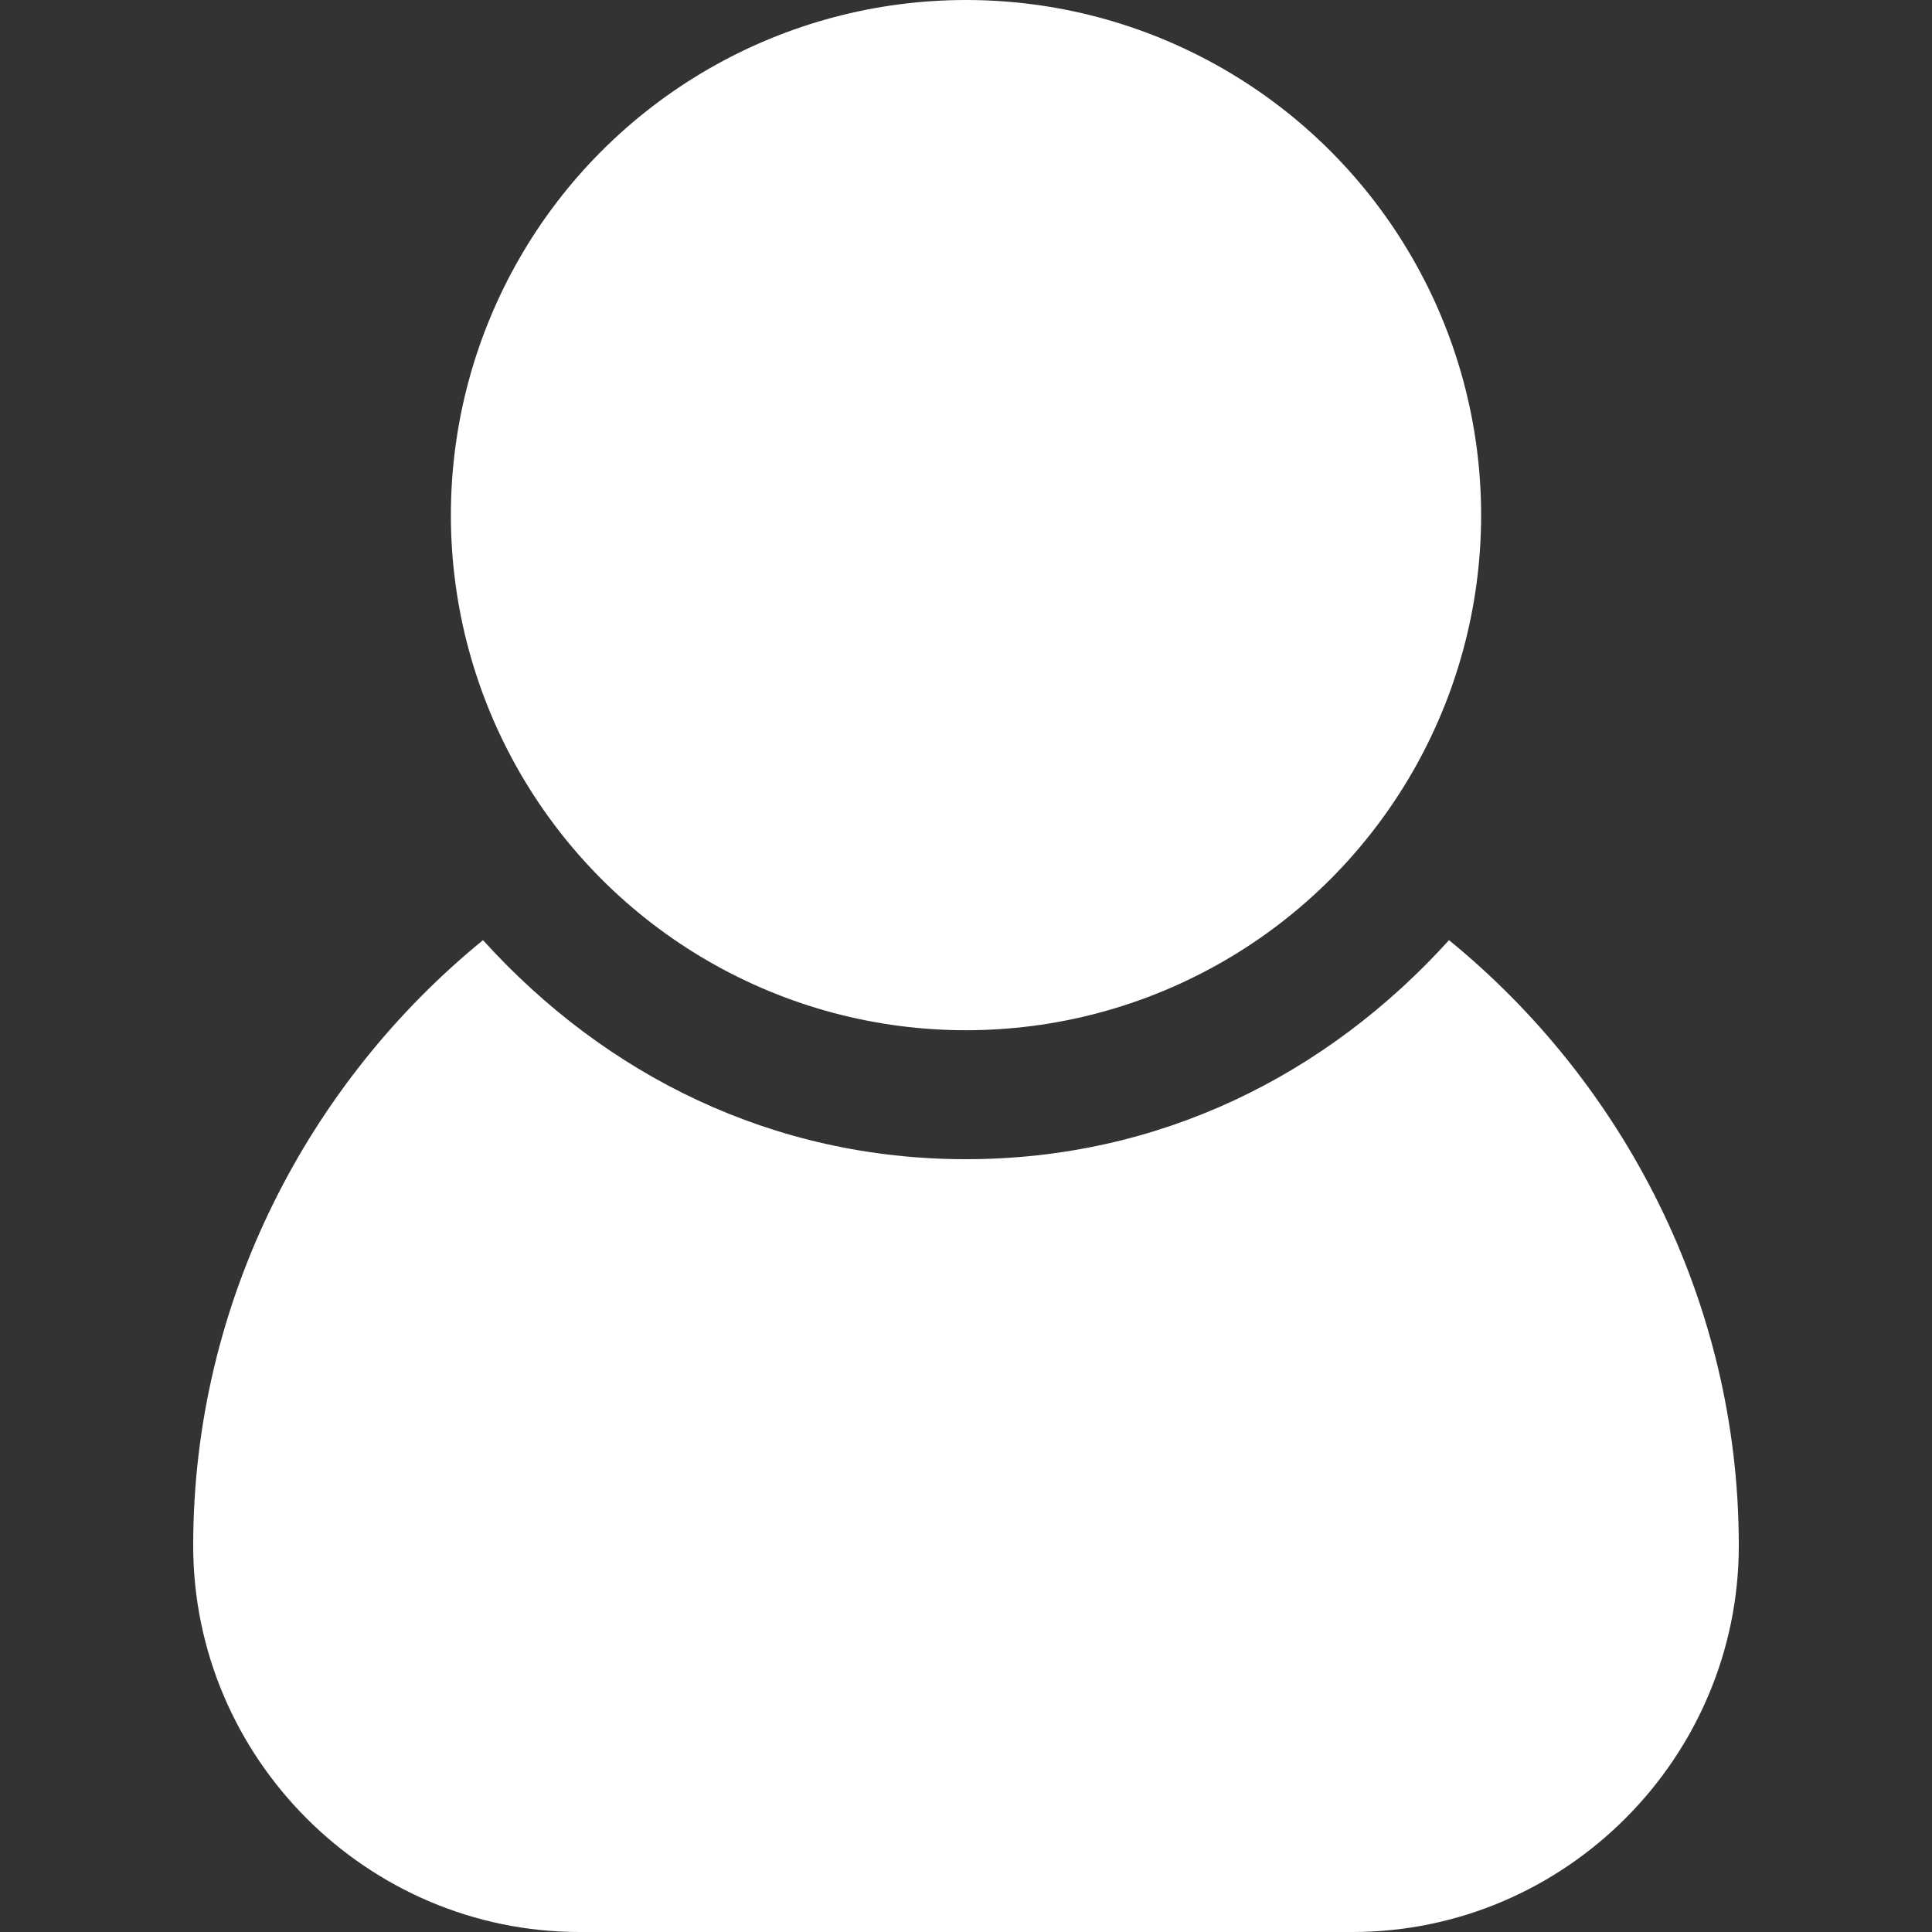
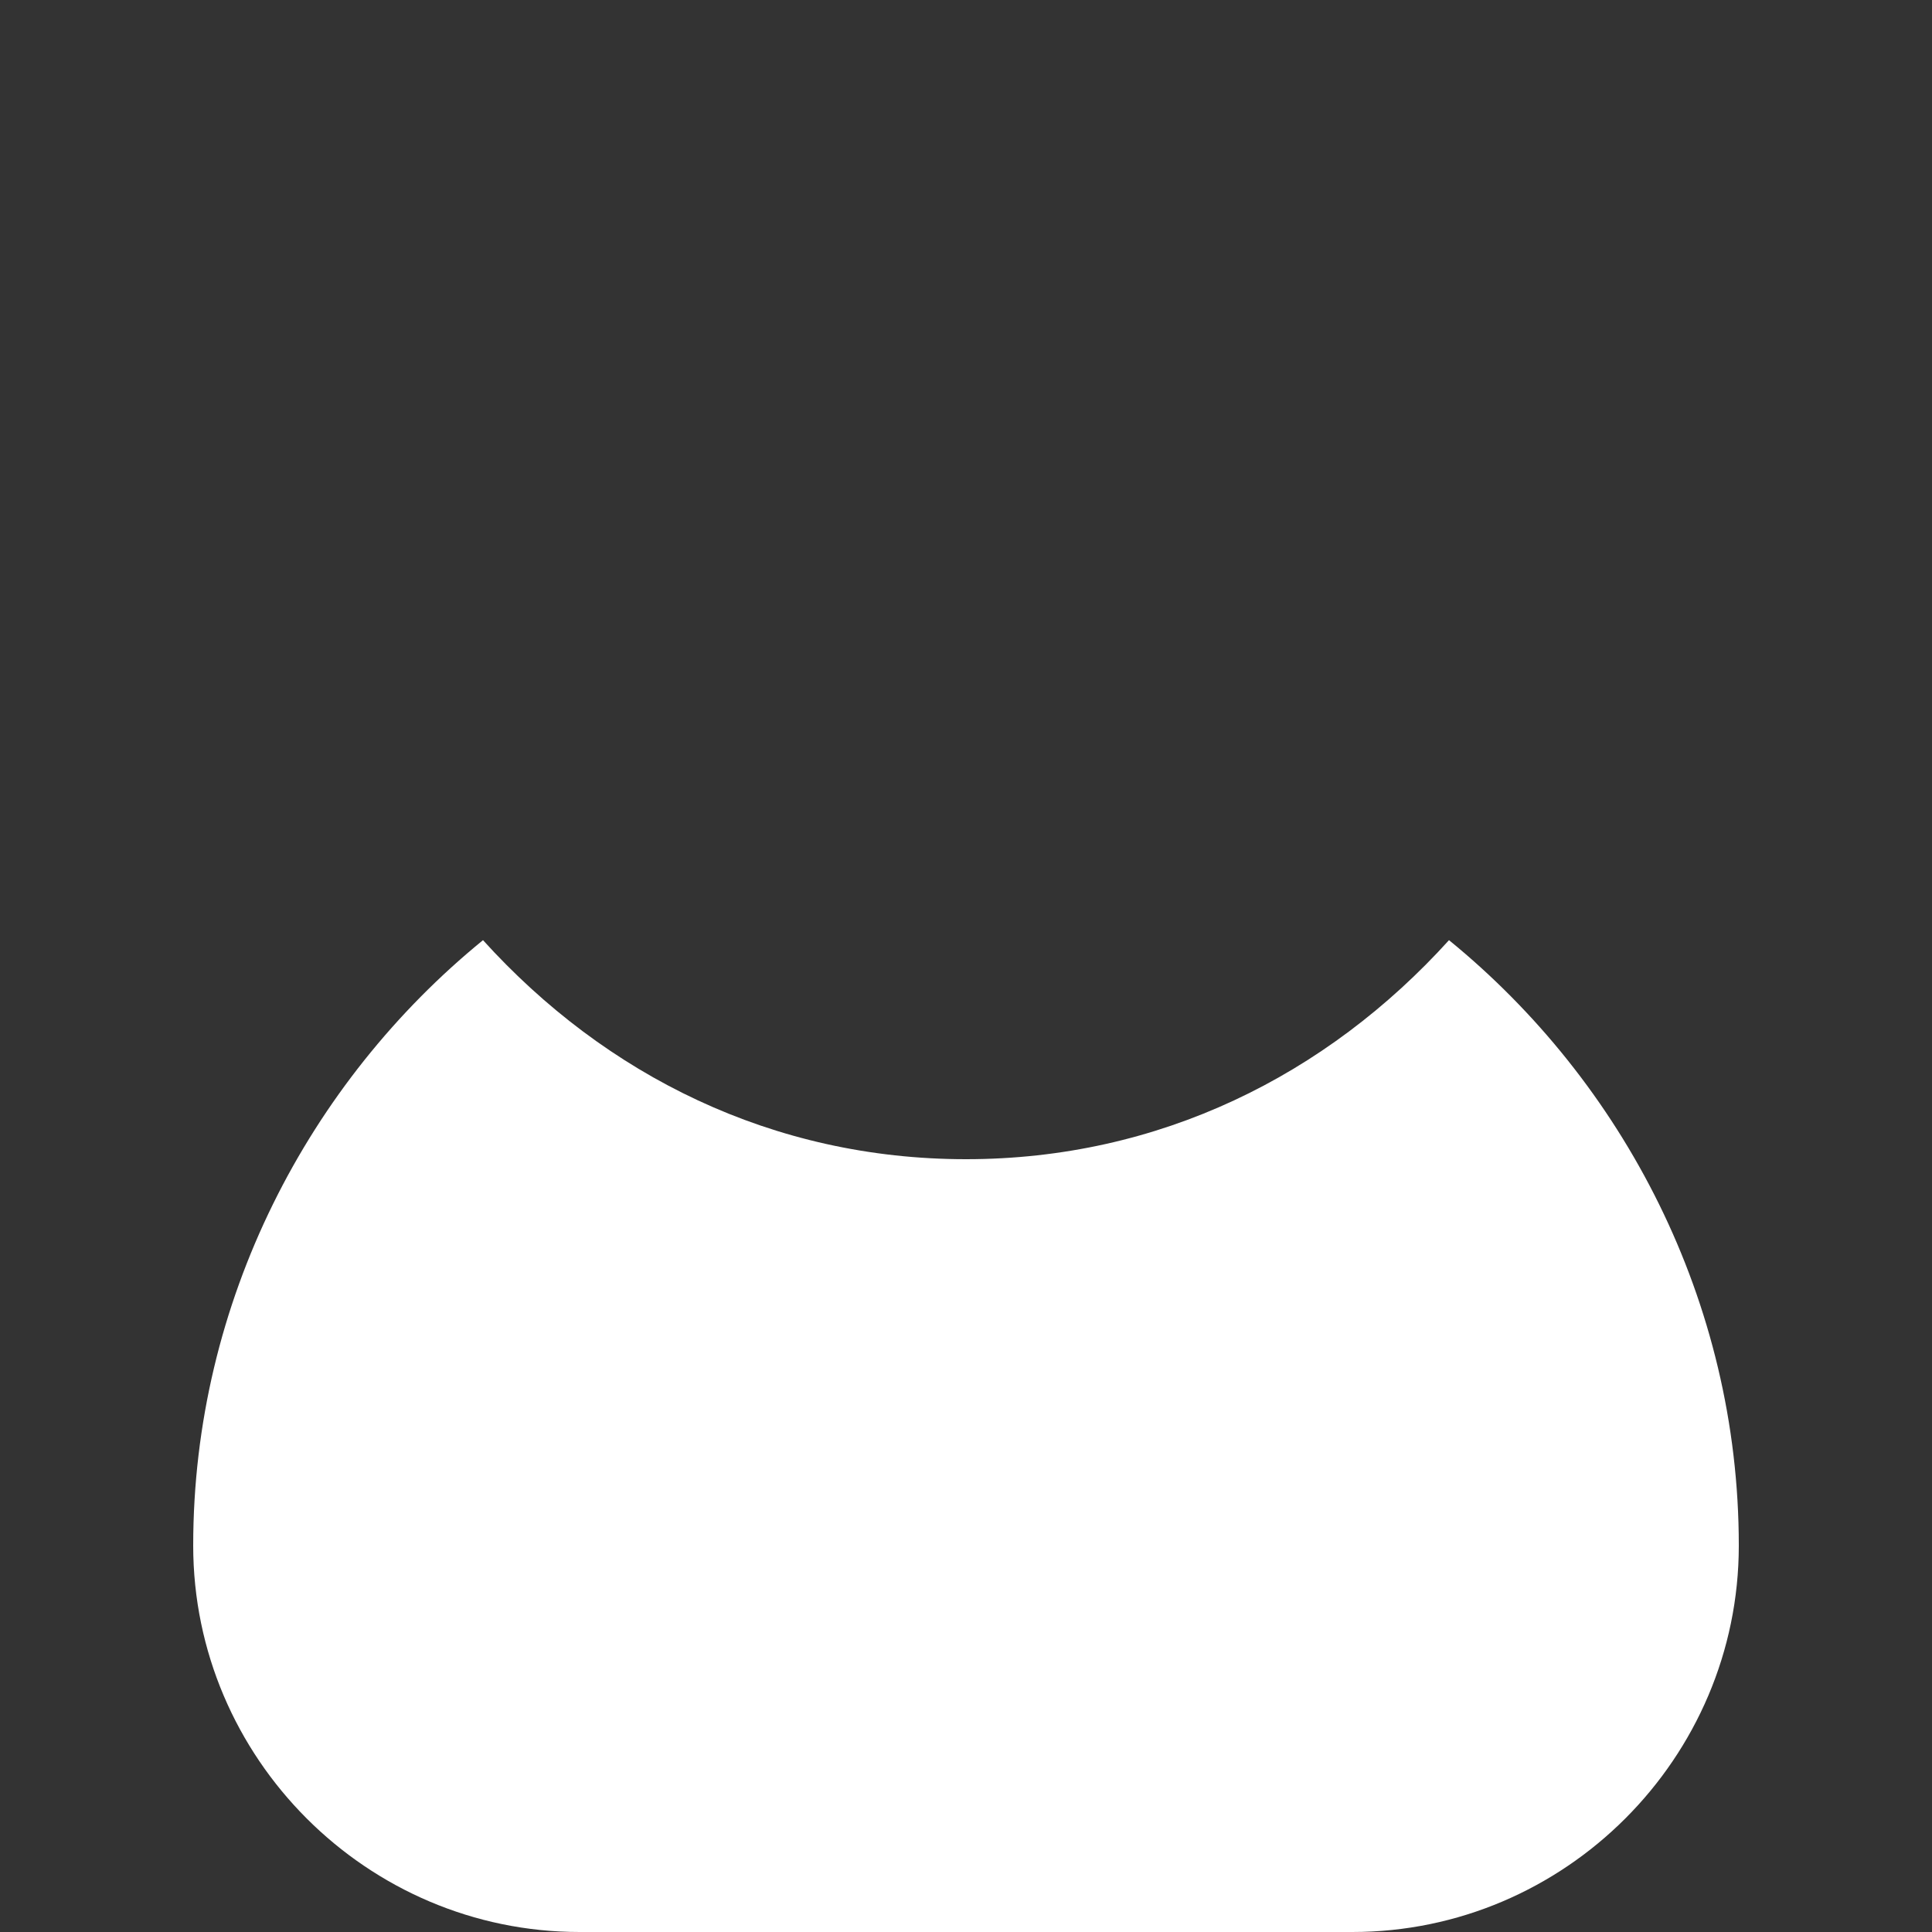
<svg xmlns="http://www.w3.org/2000/svg" version="1.1" id="图层_1" x="0px" y="0px" viewBox="0 0 800 800" style="enable-background:new 0 0 800 800;" xml:space="preserve">
  <rect x="0" y="0" width="800" height="800" fill="#333333" stroke="none" />
  <style type="text/css">
	.st0{fill:#FFFFFF;}
</style>
  <g>
-     <path class="st0" d="M600,389.3c-50.7,56-120,90.7-200,90.7s-149.3-34.7-200-90.7C128,448,80,538.7,80,640c0,88,72,160,160,160h320   c88,0,160-72,160-160C720,538.7,672,448,600,389.3z" />
-     <circle class="st0" cx="400" cy="213.3" r="213.3" />
+     <path class="st0" d="M600,389.3c-50.7,56-120,90.7-200,90.7s-149.3-34.7-200-90.7C128,448,80,538.7,80,640c0,88,72,160,160,160h320   c88,0,160-72,160-160C720,538.7,672,448,600,389.3" />
  </g>
</svg>